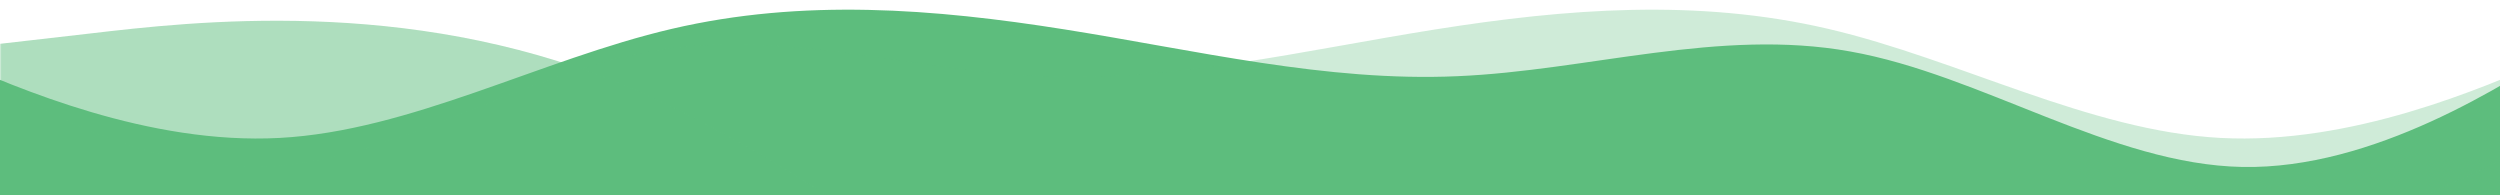
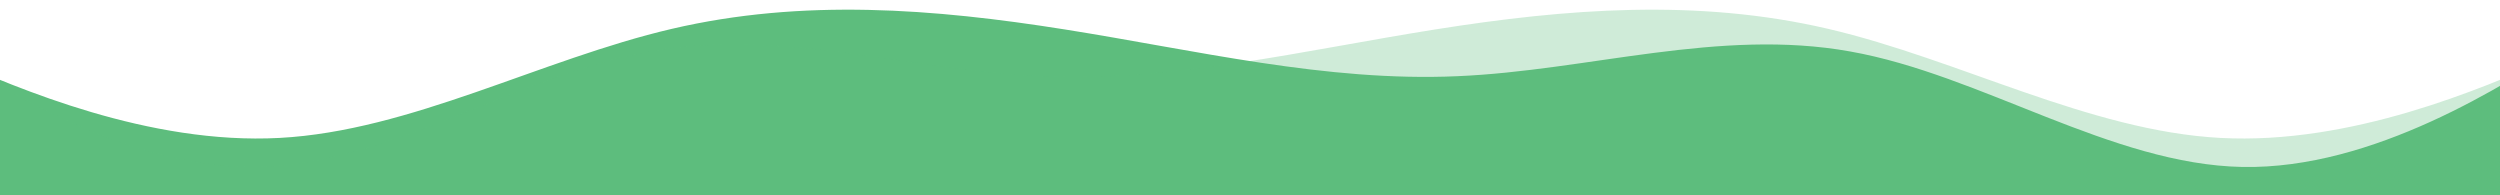
<svg xmlns="http://www.w3.org/2000/svg" width="1024" zoomAndPan="magnify" viewBox="0 0 768 60" height="80" preserveAspectRatio="xMidYMid meet" version="1.0">
  <defs>
    <filter x="0%" y="0%" width="100%" height="100%" id="17739ee6d3">
      <feColorMatrix values="0 0 0 0 1 0 0 0 0 1 0 0 0 0 1 0 0 0 1 0" color-interpolation-filters="sRGB" />
    </filter>
    <clipPath id="f74d44a847">
      <path d="M 0 0.797 L 768 0.797 L 768 60 L 0 60 Z M 0 0.797 " clip-rule="nonzero" />
    </clipPath>
    <mask id="cdbdeeb49a">
      <g filter="url(#17739ee6d3)">
        <rect x="-76.8" width="921.6" fill="#000000" y="-6" height="72" fill-opacity="0.3" />
      </g>
    </mask>
    <clipPath id="8819b1e768">
      <path d="M 0 0.797 L 768 0.797 L 768 60 L 0 60 Z M 0 0.797 " clip-rule="nonzero" />
    </clipPath>
    <clipPath id="da86ac8c56">
      <rect x="0" width="768" y="0" height="60" />
    </clipPath>
    <mask id="9a71d39c1c">
      <g filter="url(#17739ee6d3)">
        <rect x="-76.8" width="921.6" fill="#5dbd7d" y="-6" height="72" fill-opacity="0.5" />
      </g>
    </mask>
    <clipPath id="c87e78326b">
-       <path d="M 0 0.238 L 768 0.238 L 768 54 L 0 54 Z M 0 0.238 " clip-rule="nonzero" />
+       <path d="M 0 0.238 L 768 0.238 L 768 54 L 0 54 Z " clip-rule="nonzero" />
    </clipPath>
    <clipPath id="8c33857542">
      <rect x="0" width="768" y="0" height="54" />
    </clipPath>
  </defs>
  <g clip-path="url(#f74d44a847)">
    <path fill="#5dbd7d" d="M -35.02 9.52 L -14.84 18.246 C 5.34 27.07 45.703 44.531 85.879 42.371 C 126.148 40.211 166.137 18.246 206.406 8.859 C 246.582 -0.527 286.941 2.664 327.117 9.047 C 367.387 15.43 407.375 25.195 447.645 23.41 C 487.82 21.719 528.184 8.578 568.355 15.809 C 608.625 22.941 648.613 50.539 688.883 51.289 C 729.059 52.039 769.422 26.133 789.602 13.086 L 809.785 0.133 L 809.785 182.234 L 789.602 182.234 C 769.422 182.234 729.059 182.234 688.883 182.234 C 648.613 182.234 608.625 182.234 568.355 182.234 C 528.184 182.234 487.82 182.234 447.645 182.234 C 407.375 182.234 367.387 182.234 327.117 182.234 C 286.941 182.234 246.582 182.234 206.406 182.234 C 166.137 182.234 126.148 182.234 85.879 182.234 C 45.703 182.234 5.34 182.234 -14.84 182.234 L -35.02 182.234 Z M -35.02 9.52 " fill-opacity="1" fill-rule="nonzero" />
  </g>
  <g mask="url(#cdbdeeb49a)">
    <g transform="matrix(1, 0, 0, 1, 0, -0)">
      <g clip-path="url(#da86ac8c56)">
        <g clip-path="url(#8819b1e768)">
          <path fill="#5dbd7d" d="M 803.02 9.52 L 782.84 18.246 C 762.66 27.07 722.297 44.531 682.121 42.371 C 641.852 40.211 601.863 18.246 561.594 8.859 C 521.418 -0.527 481.059 2.664 440.883 9.047 C 400.613 15.43 360.625 25.195 320.355 23.41 C 280.18 21.719 239.816 8.578 199.645 15.809 C 159.375 22.941 119.387 50.539 79.117 51.289 C 38.941 52.039 -1.422 26.133 -21.602 13.086 L -41.785 0.133 L -41.785 182.234 L -21.602 182.234 C -1.422 182.234 38.941 182.234 79.117 182.234 C 119.387 182.234 159.375 182.234 199.645 182.234 C 239.816 182.234 280.18 182.234 320.355 182.234 C 360.625 182.234 400.613 182.234 440.883 182.234 C 481.059 182.234 521.418 182.234 561.594 182.234 C 601.863 182.234 641.852 182.234 682.121 182.234 C 722.297 182.234 762.66 182.234 782.84 182.234 L 803.02 182.234 Z M 803.02 9.52 " fill-opacity="1" fill-rule="nonzero" />
        </g>
      </g>
    </g>
  </g>
  <g mask="url(#9a71d39c1c)">
    <g transform="matrix(1, 0, 0, 1, 0, 6)">
      <g clip-path="url(#8c33857542)">
        <g clip-path="url(#c87e78326b)">
-           <path fill="#5dbd7d" d="M -5.121 8.047 L 27.324 4.328 C 59.77 0.523 124.66 -6.918 189.551 19.297 C 254.441 45.512 319.332 105.559 384.223 129.609 C 449.109 153.664 514 141.895 578.891 121.133 C 643.781 100.367 708.672 70.602 741.117 55.809 L 773.562 40.926 L 773.562 208.777 L 741.117 208.777 C 708.672 208.777 643.781 208.777 578.891 208.777 C 514 208.777 449.109 208.777 384.223 208.777 C 319.332 208.777 254.441 208.777 189.551 208.777 C 124.66 208.777 59.77 208.777 27.324 208.777 L -5.121 208.777 Z M -5.121 8.047 " fill-opacity="1" fill-rule="nonzero" />
-         </g>
+           </g>
      </g>
    </g>
  </g>
</svg>